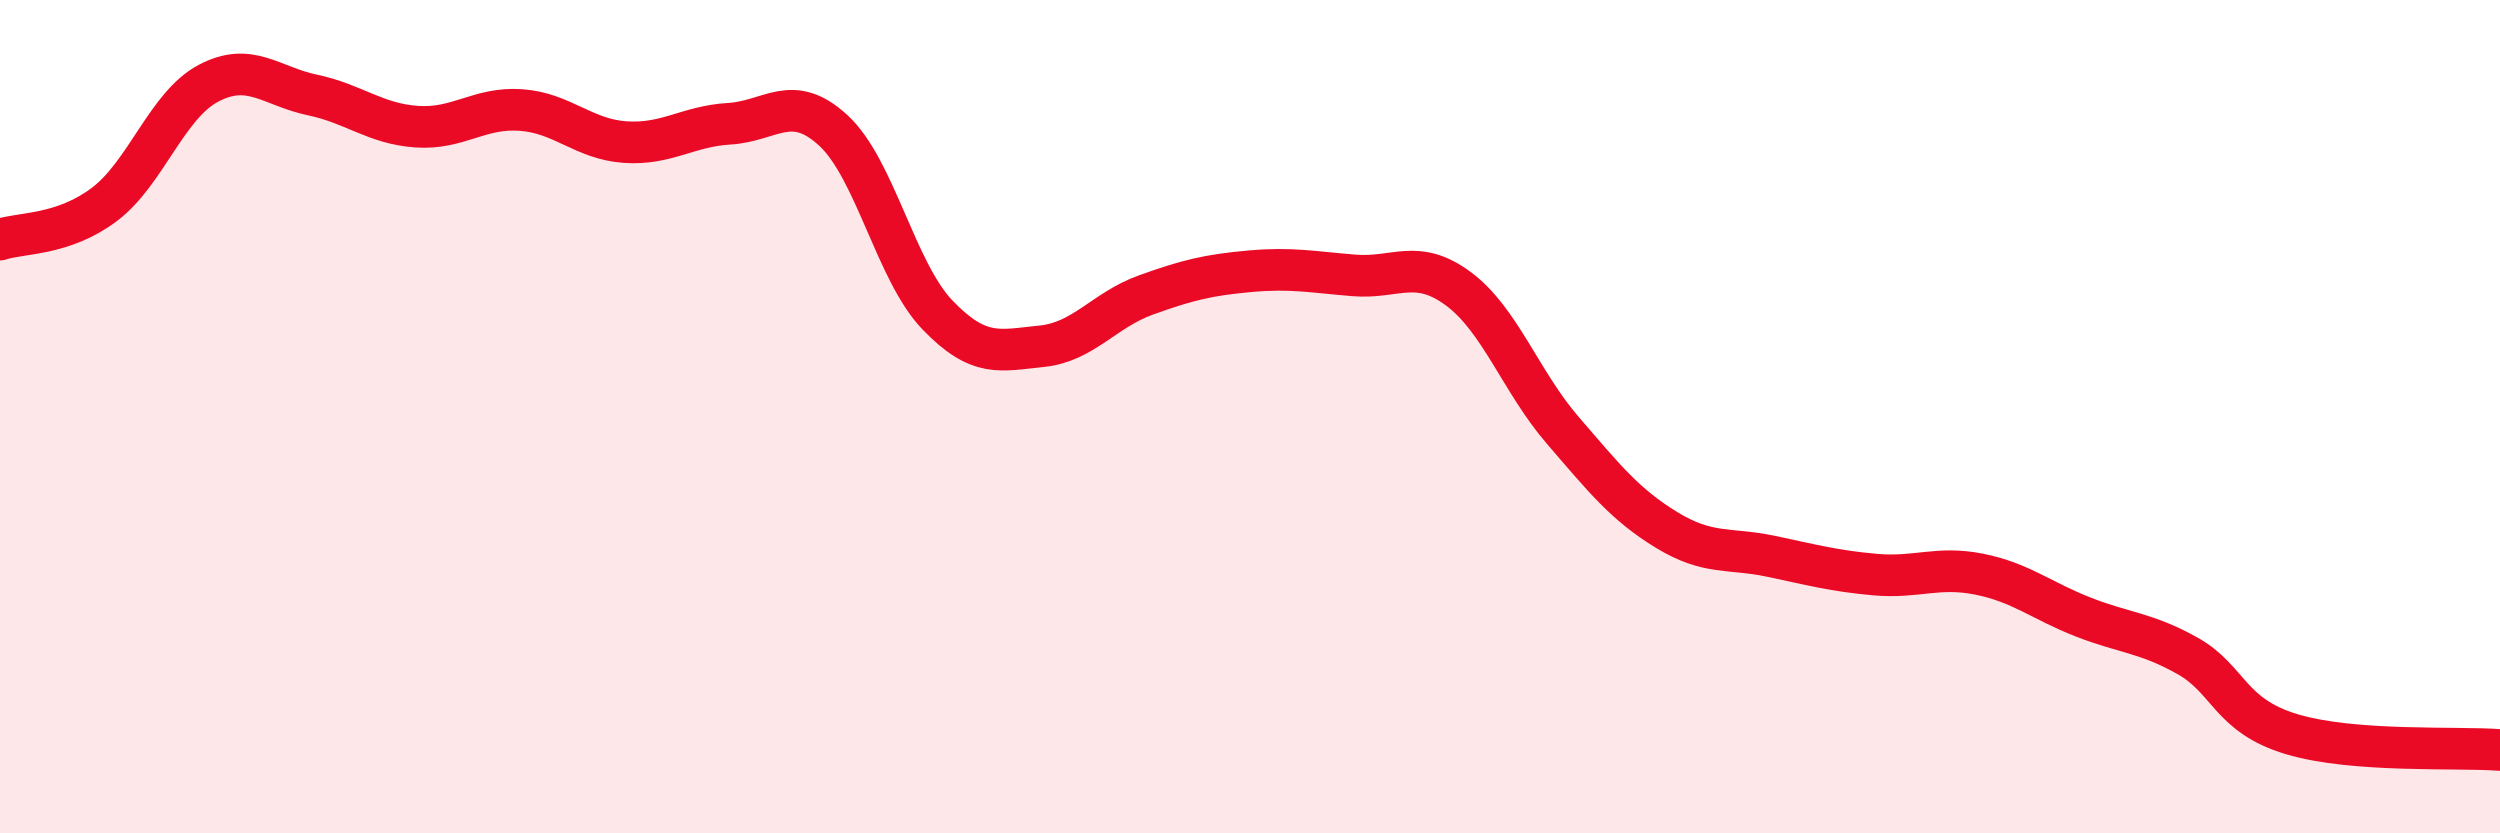
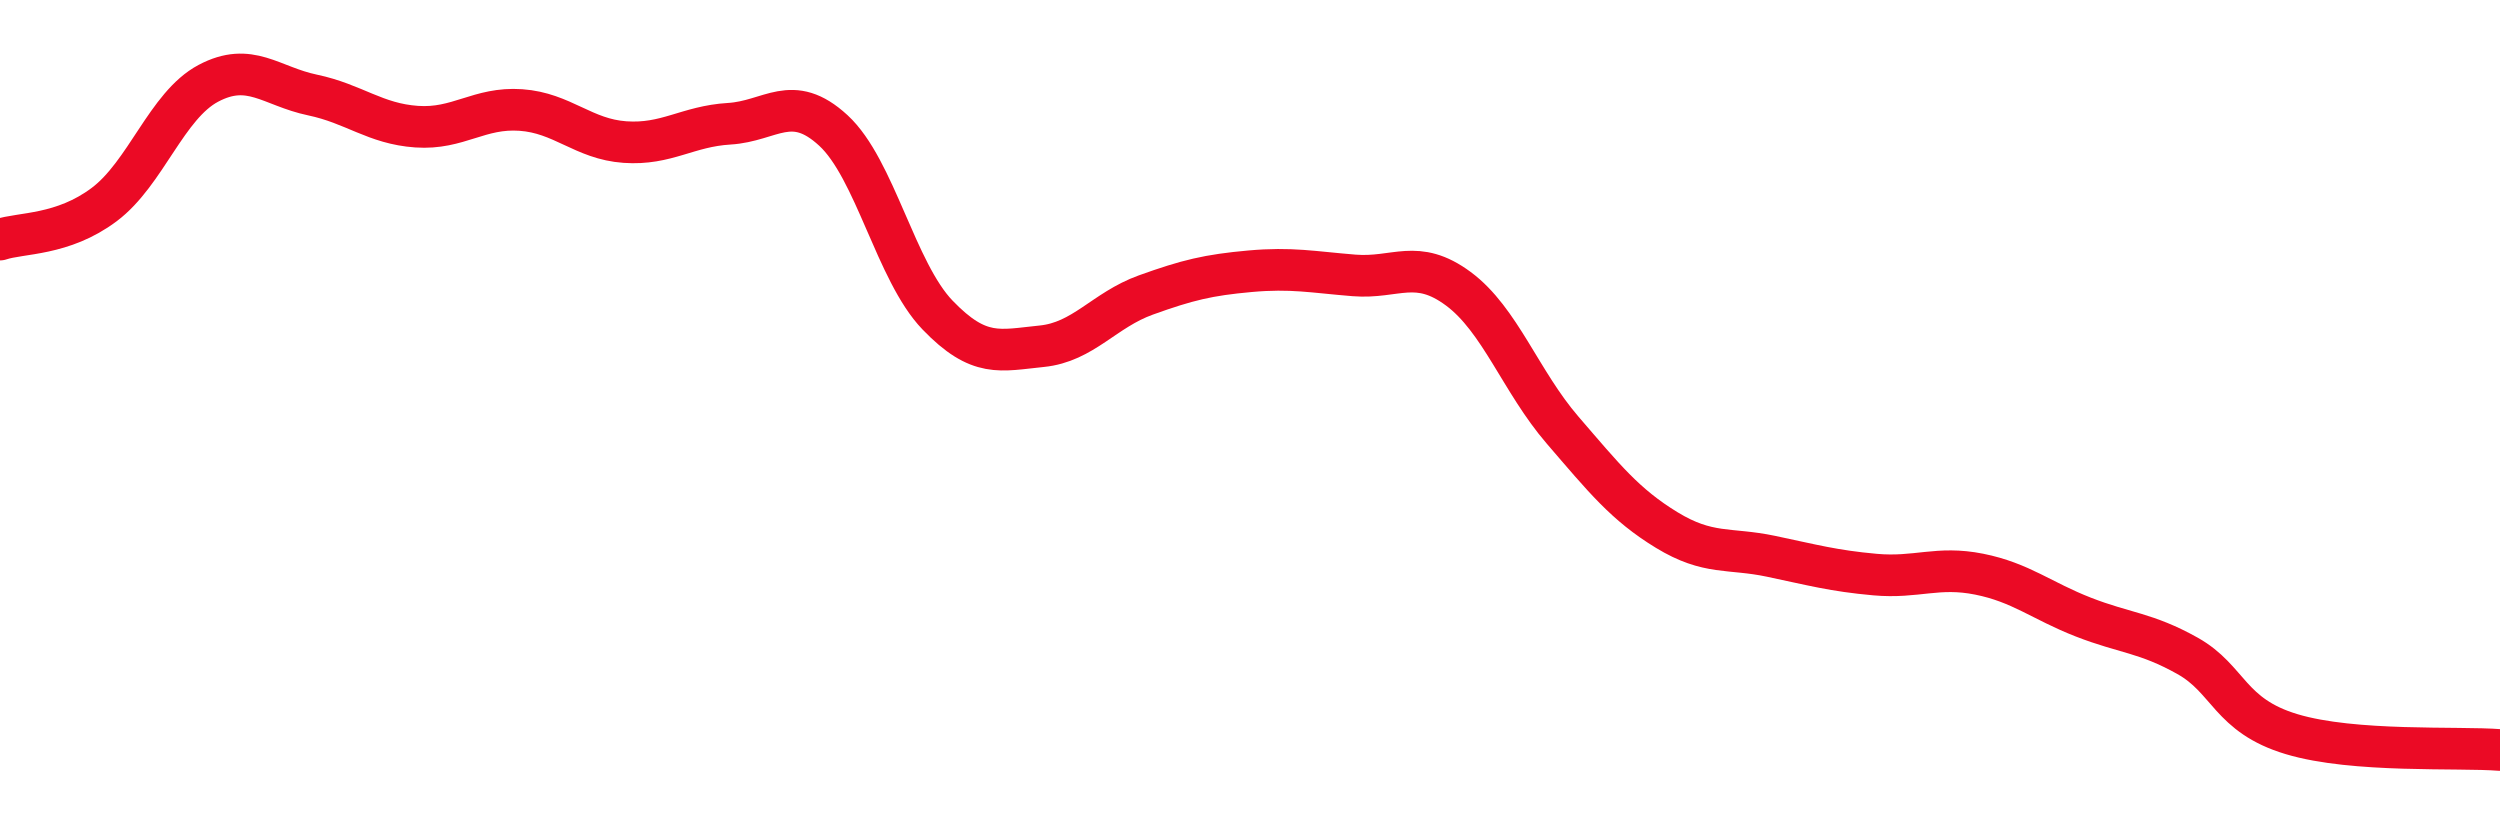
<svg xmlns="http://www.w3.org/2000/svg" width="60" height="20" viewBox="0 0 60 20">
-   <path d="M 0,5.75 C 0.5,5.58 1.5,5.66 2.5,4.91 C 3.5,4.16 4,2.53 5,2 C 6,1.47 6.5,2.07 7.5,2.28 C 8.5,2.49 9,2.97 10,3.04 C 11,3.11 11.5,2.57 12.5,2.64 C 13.5,2.71 14,3.34 15,3.41 C 16,3.48 16.5,3.03 17.5,2.97 C 18.5,2.91 19,2.21 20,3.13 C 21,4.05 21.5,6.52 22.5,7.56 C 23.5,8.6 24,8.41 25,8.31 C 26,8.21 26.5,7.44 27.5,7.08 C 28.5,6.72 29,6.6 30,6.51 C 31,6.42 31.5,6.53 32.5,6.61 C 33.5,6.69 34,6.19 35,6.93 C 36,7.67 36.5,9.16 37.5,10.32 C 38.5,11.48 39,12.11 40,12.72 C 41,13.33 41.5,13.14 42.5,13.35 C 43.5,13.56 44,13.7 45,13.79 C 46,13.88 46.5,13.58 47.5,13.78 C 48.5,13.98 49,14.42 50,14.81 C 51,15.2 51.5,15.18 52.5,15.74 C 53.5,16.3 53.5,17.17 55,17.62 C 56.5,18.07 59,17.92 60,18L60 20L0 20Z" fill="#EB0A25" opacity="0.1" stroke-linecap="round" stroke-linejoin="round" />
  <path d="M 0,5.75 C 0.5,5.58 1.5,5.66 2.5,4.91 C 3.5,4.16 4,2.53 5,2 C 6,1.47 6.5,2.07 7.5,2.28 C 8.5,2.49 9,2.97 10,3.04 C 11,3.11 11.5,2.57 12.5,2.64 C 13.5,2.71 14,3.34 15,3.41 C 16,3.48 16.5,3.03 17.5,2.97 C 18.5,2.91 19,2.21 20,3.13 C 21,4.05 21.5,6.52 22.5,7.56 C 23.5,8.6 24,8.41 25,8.31 C 26,8.21 26.5,7.44 27.5,7.08 C 28.5,6.72 29,6.6 30,6.51 C 31,6.42 31.5,6.53 32.5,6.61 C 33.5,6.69 34,6.19 35,6.93 C 36,7.67 36.5,9.16 37.5,10.32 C 38.5,11.48 39,12.11 40,12.72 C 41,13.33 41.5,13.14 42.5,13.35 C 43.5,13.56 44,13.7 45,13.79 C 46,13.88 46.5,13.58 47.5,13.78 C 48.5,13.98 49,14.42 50,14.81 C 51,15.2 51.5,15.18 52.5,15.74 C 53.5,16.3 53.5,17.17 55,17.62 C 56.5,18.07 59,17.92 60,18" stroke="#EB0A25" stroke-width="1" fill="none" stroke-linecap="round" stroke-linejoin="round" />
</svg>